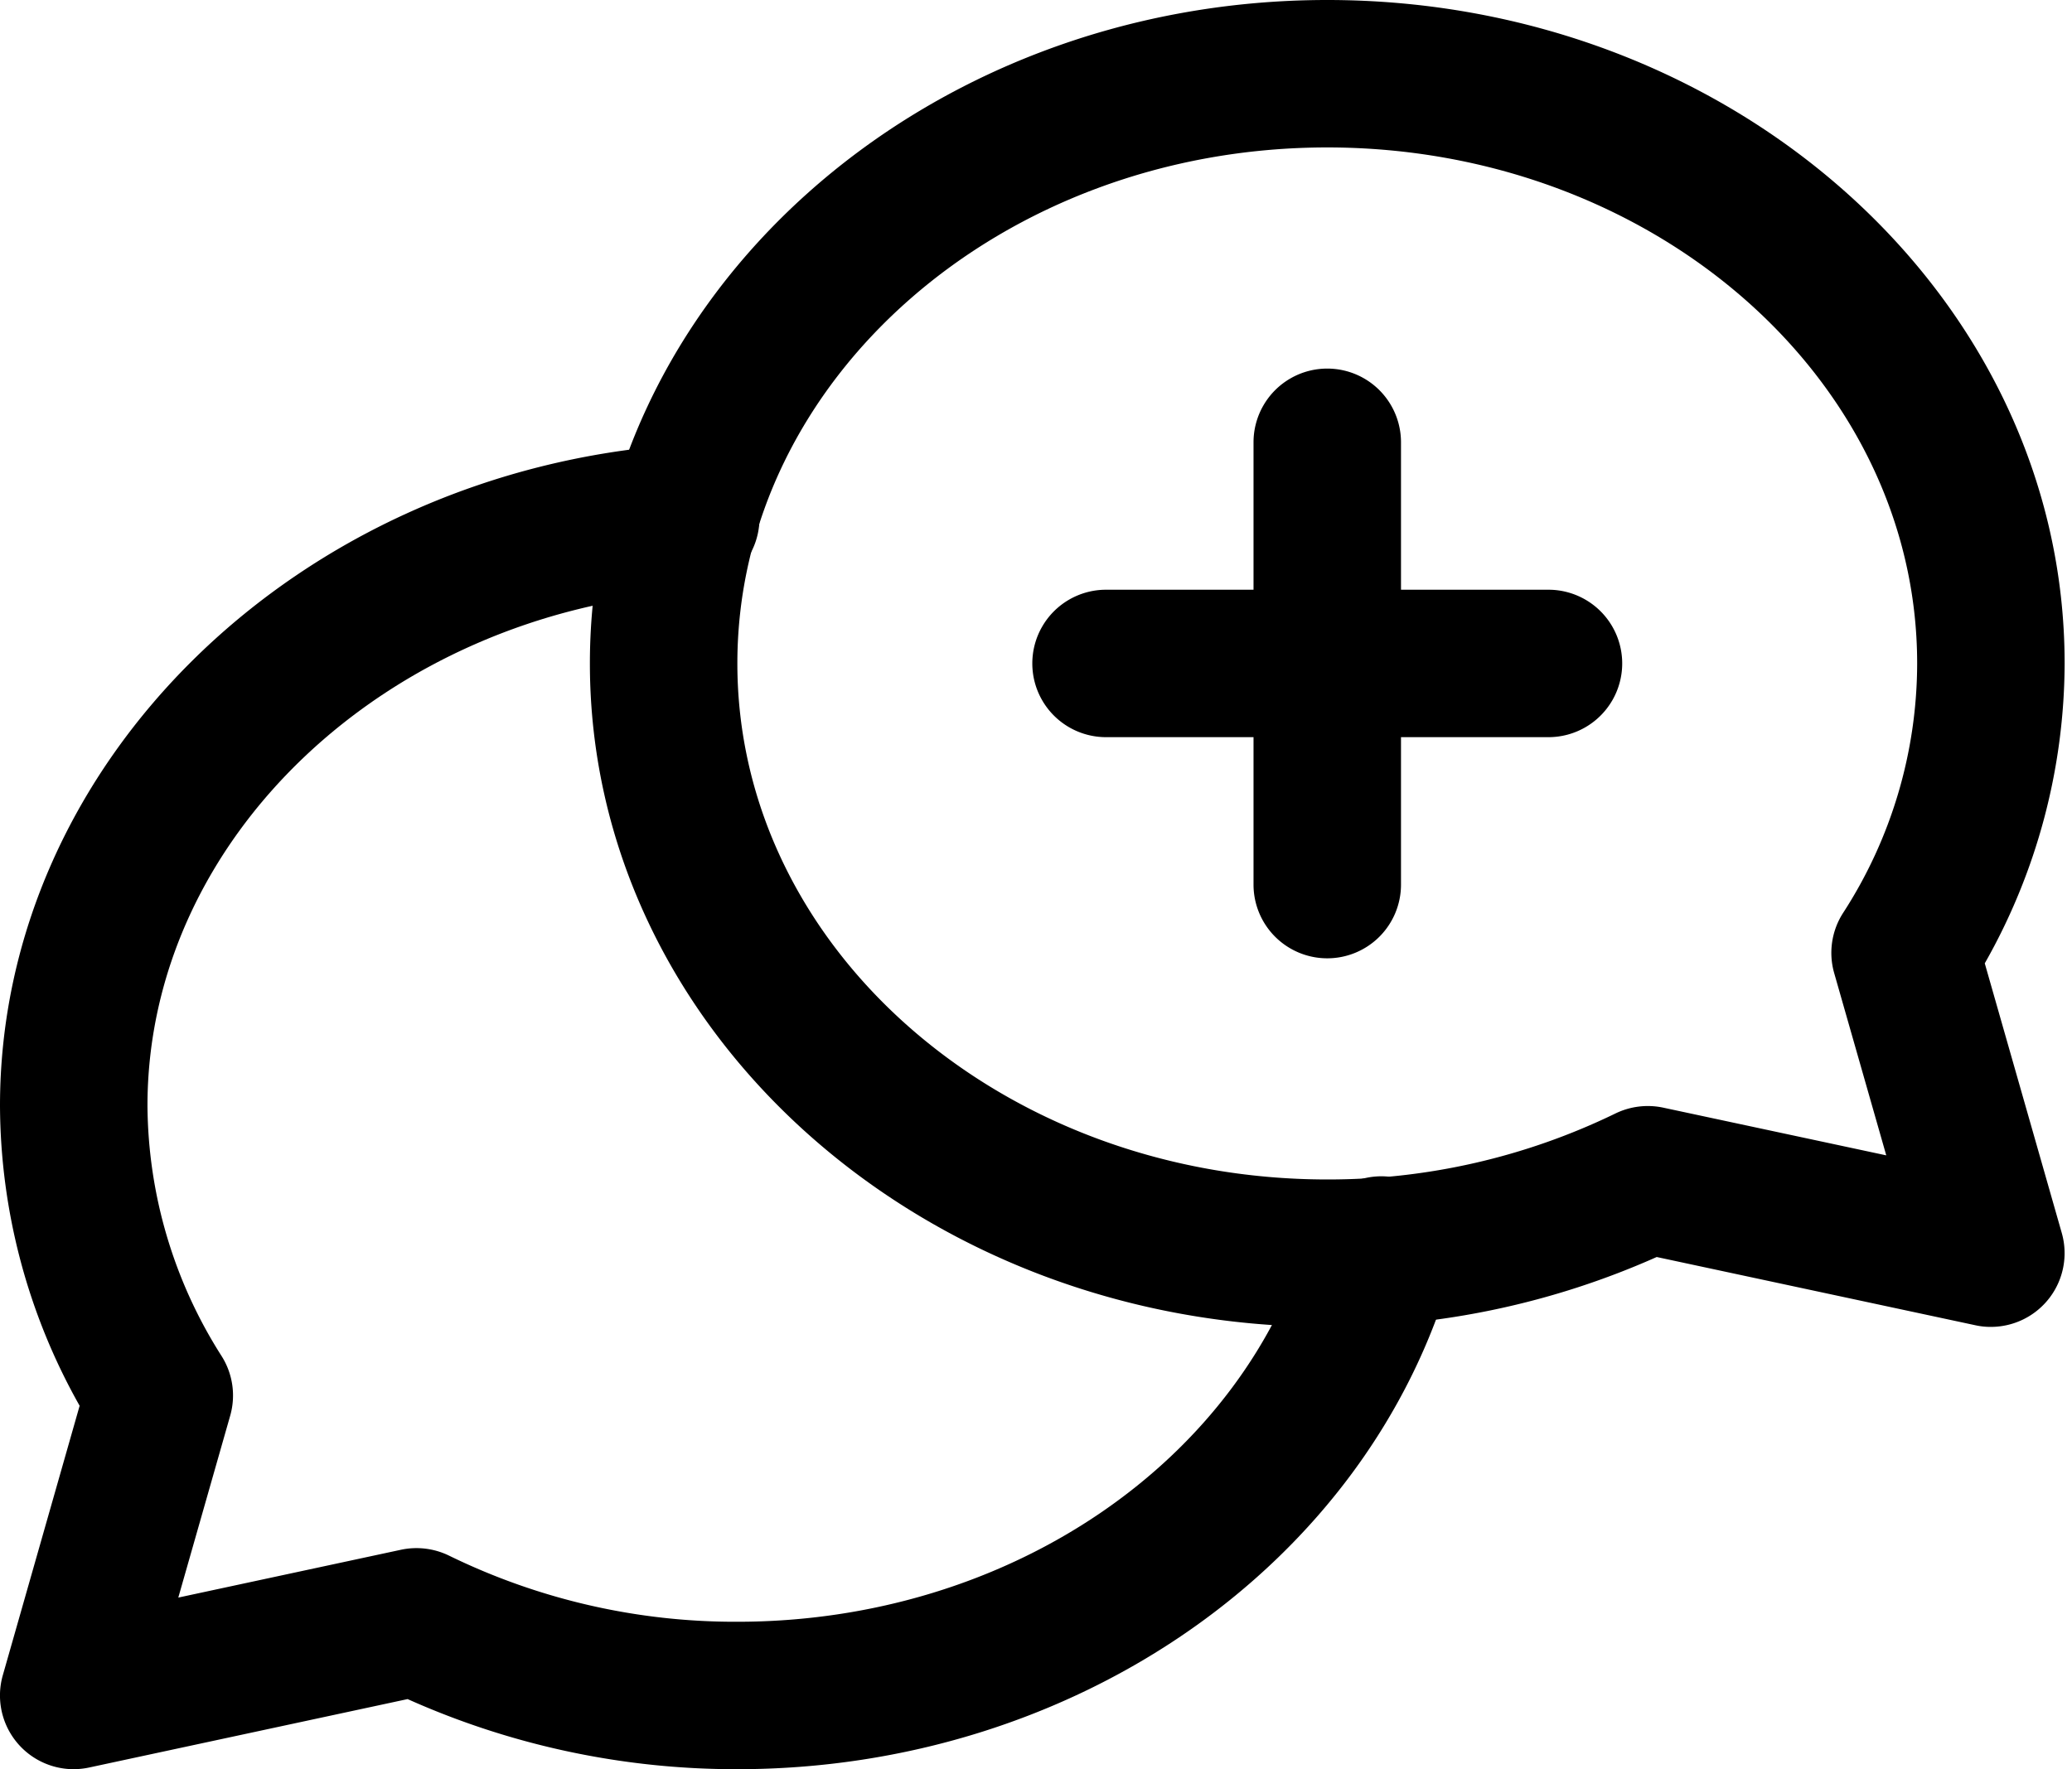
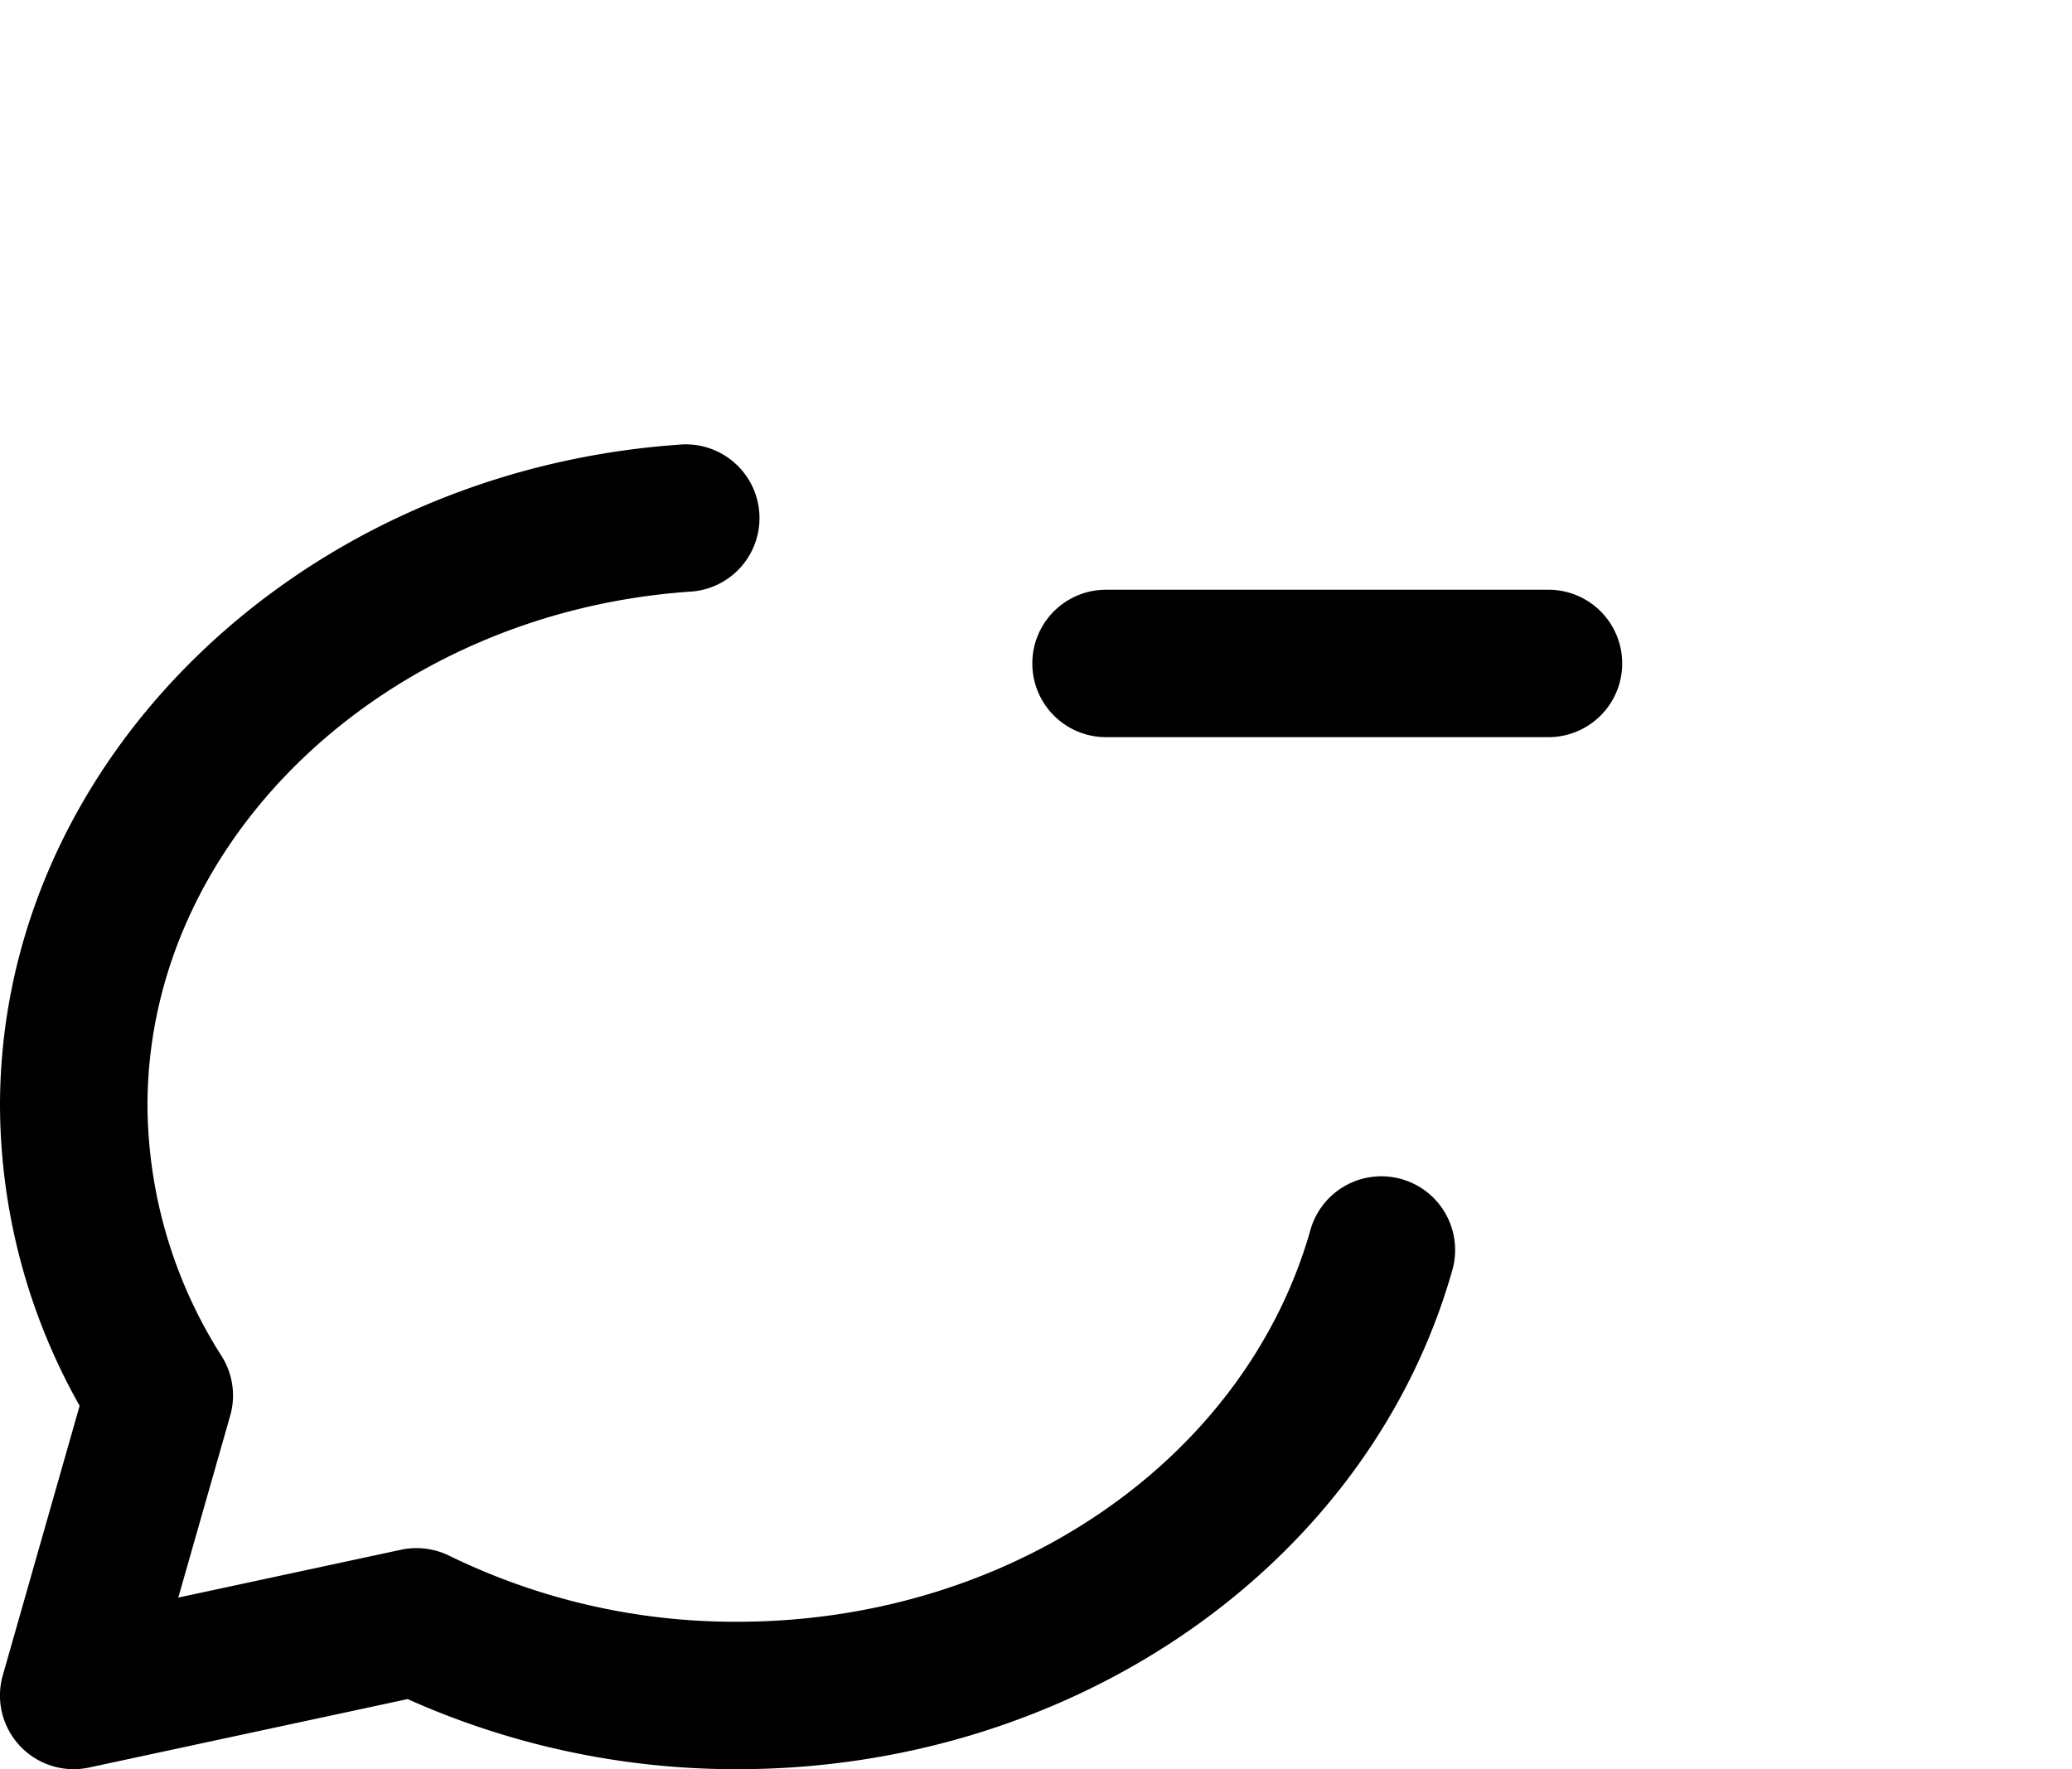
<svg xmlns="http://www.w3.org/2000/svg" height="24.0" preserveAspectRatio="xMidYMid meet" version="1.0" viewBox="2.0 4.0 28.1 24.0" width="28.1" zoomAndPan="magnify">
  <g id="change1_1">
-     <path d="M20,17a1,1,0,0,1-1-1V10a1,1,0,0,1,2,0v6A1,1,0,0,1,20,17Z" fill="inherit" />
    <path d="M23,14H17a1,1,0,0,1,0-2h6a1,1,0,0,1,0,2Z" fill="inherit" />
-     <path d="M29,22a.952.952,0,0,1-.209-.022l-4.323-.926A10.949,10.949,0,0,1,20,22c-5.514,0-10-4.037-10-9s4.486-9,10-9,10,4.037,10,9a8.279,8.279,0,0,1-1.083,4.068l1.044,3.657A1,1,0,0,1,29,22ZM20,6c-4.411,0-8,3.141-8,7s3.589,7,8,7a8.9,8.9,0,0,0,3.906-.894,1.004,1.004,0,0,1,.651-.08l3.024.647-.706-2.472a1,1,0,0,1,.117-.811A6.239,6.239,0,0,0,28,13C28,9.141,24.411,6,20,6Z" fill="inherit" />
-     <path d="M3,28a1,1,0,0,1-.962-1.274l1.042-3.656A8.337,8.337,0,0,1,2,19c0-4.66,4.04-8.6,9.199-8.967a1,1,0,1,1,.143,1.994C7.225,12.321,4,15.384,4,19a6.392,6.392,0,0,0,1.006,3.397,1,1,0,0,1,.116.807l-.704,2.468,3.021-.649a1.009,1.009,0,0,1,.655.082A8.835,8.835,0,0,0,12,26c3.683,0,6.877-2.182,7.769-5.305a1,1,0,1,1,1.923.549C20.557,25.222,16.572,28,12,28a10.892,10.892,0,0,1-4.472-.951L3.21,27.977A1.028,1.028,0,0,1,3,28Z" fill="inherit" />
+     <path d="M3,28a1,1,0,0,1-.962-1.274l1.042-3.656A8.337,8.337,0,0,1,2,19c0-4.66,4.04-8.6,9.199-8.967a1,1,0,1,1,.143,1.994C7.225,12.321,4,15.384,4,19a6.392,6.392,0,0,0,1.006,3.397,1,1,0,0,1,.116.807l-.704,2.468,3.021-.649a1.009,1.009,0,0,1,.655.082A8.835,8.835,0,0,0,12,26c3.683,0,6.877-2.182,7.769-5.305a1,1,0,1,1,1.923.549C20.557,25.222,16.572,28,12,28a10.892,10.892,0,0,1-4.472-.951L3.21,27.977A1.028,1.028,0,0,1,3,28" fill="inherit" />
  </g>
</svg>